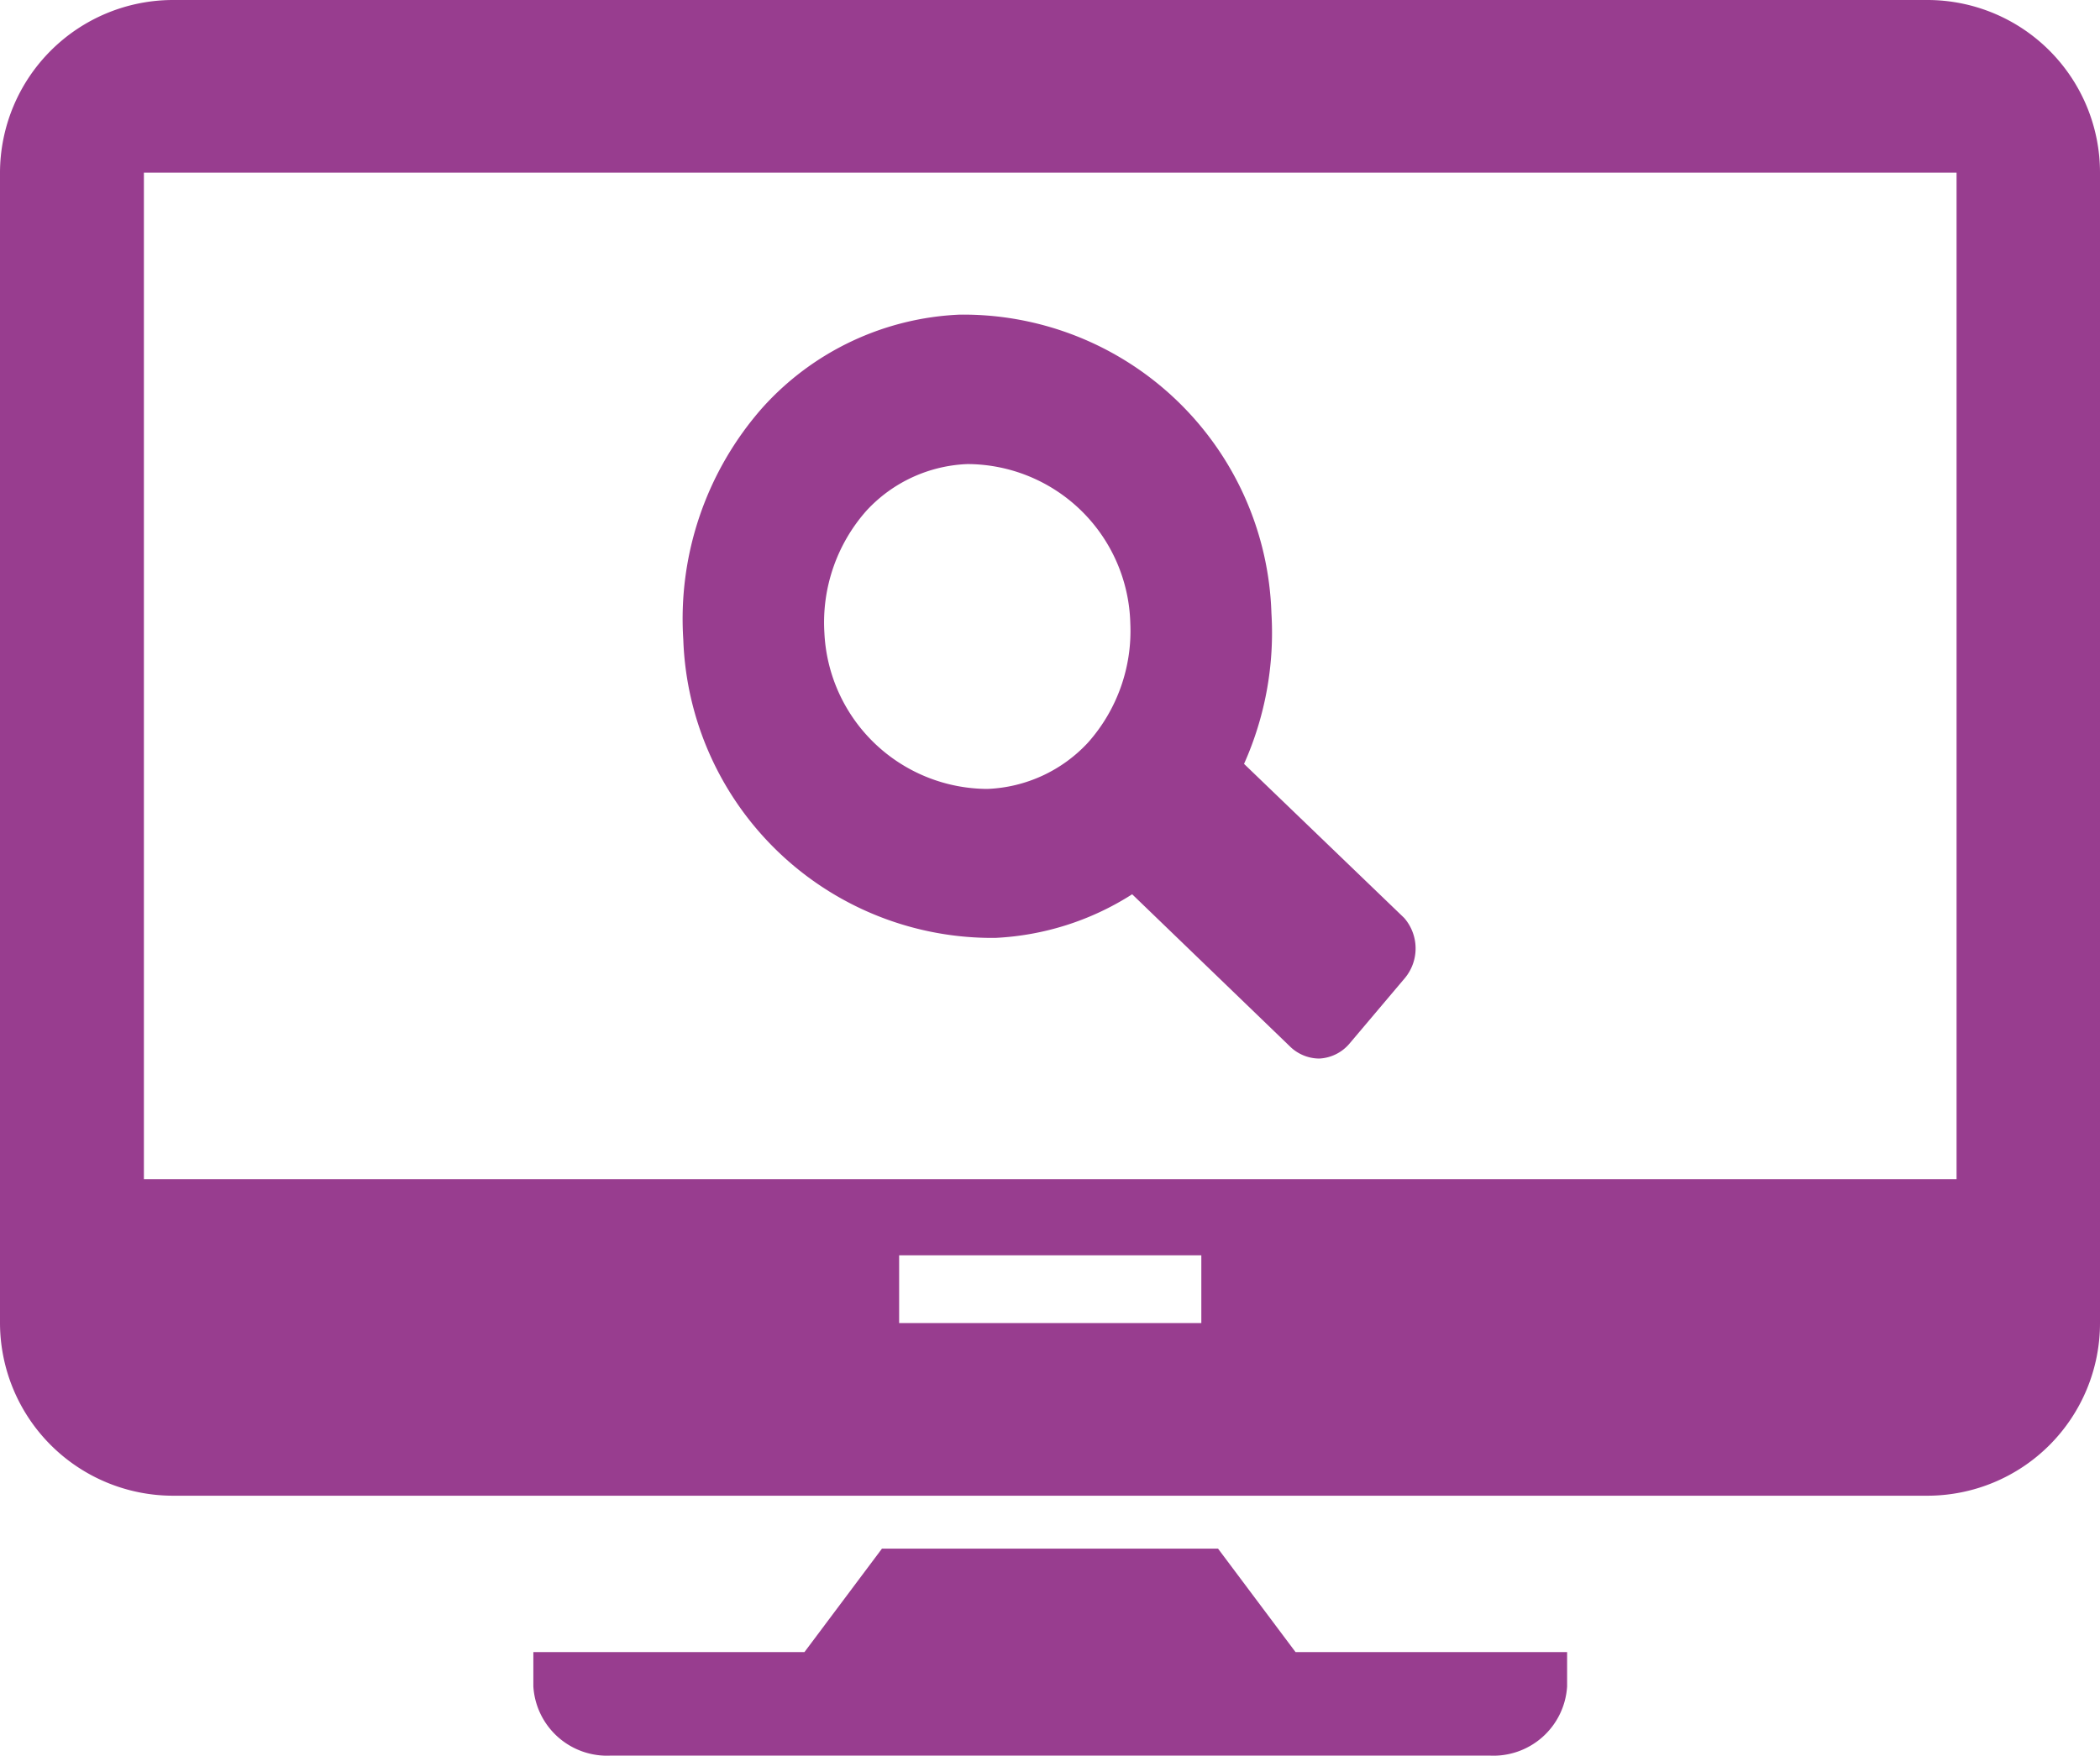
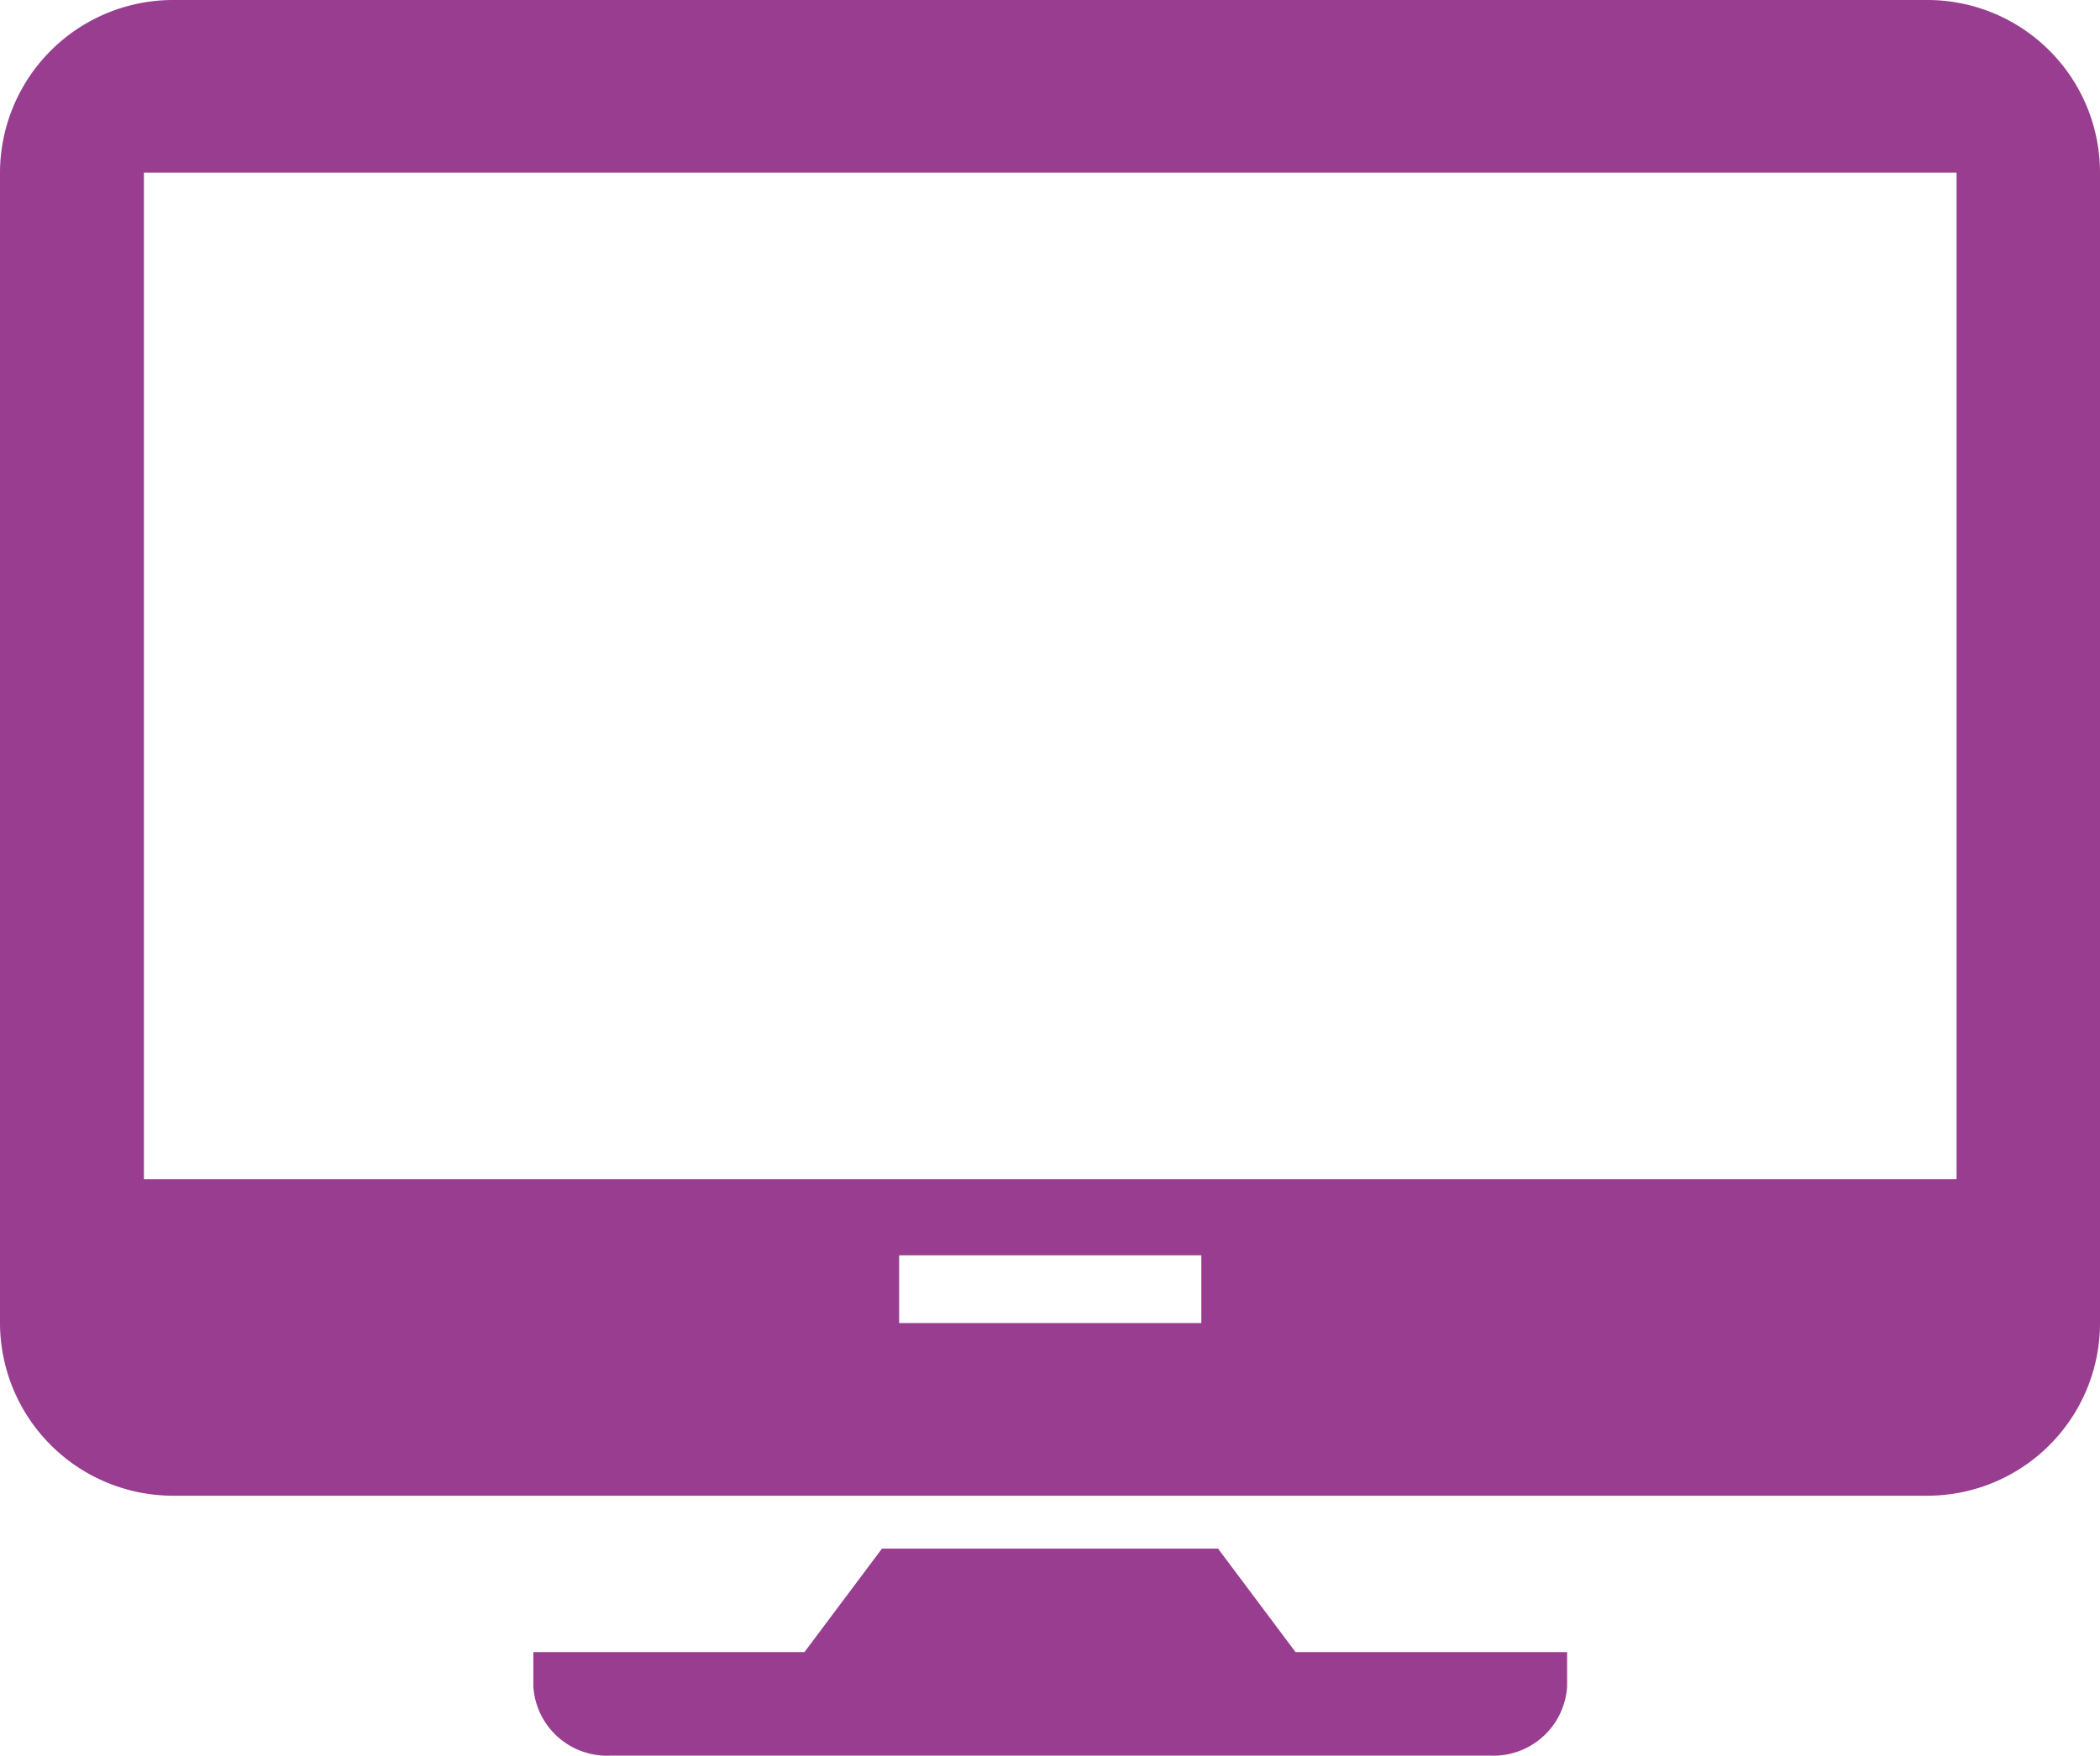
<svg xmlns="http://www.w3.org/2000/svg" viewBox="0 0 45.24 37.83">
  <defs>
    <style>.cls-1{fill:#983d8f;}</style>
  </defs>
  <title>computer2</title>
  <g id="Ebene_2" data-name="Ebene 2">
    <g id="Calque_1" data-name="Calque 1">
      <path class="cls-1" d="M41.53,0H3.72A3.73,3.73,0,0,0,0,3.72V28.51a3.73,3.73,0,0,0,3.72,3.72H41.53a3.72,3.72,0,0,0,3.71-3.72V3.72A3.72,3.72,0,0,0,41.53,0ZM25.88,28.51H19.37V27.05h6.51Zm16.27-3.1H3.1V3.72H42.15Z" />
      <path class="cls-1" d="M27.91,35.6l-1.67-2.23H19L17.33,35.6H11.49v.74a1.59,1.59,0,0,0,1.67,1.49H32.09a1.59,1.59,0,0,0,1.67-1.49V35.6Z" />
-       <path class="cls-1" d="M30.25,19.78,26.8,16.46a6.92,6.92,0,0,0,.59-3.25,6.64,6.64,0,0,0-6.72-6.43,6.06,6.06,0,0,0-4.24,2,6.88,6.88,0,0,0-1.71,5,6.66,6.66,0,0,0,6.72,6.43,6,6,0,0,0,2.95-.94l3.39,3.27a.91.91,0,0,0,.64.27h0a.91.91,0,0,0,.65-.32l1.2-1.42A1,1,0,0,0,30.25,19.78ZM17.76,13.64A3.63,3.63,0,0,1,18.67,11a3.12,3.12,0,0,1,2.17-1,3.52,3.52,0,0,1,3.51,3.43A3.62,3.62,0,0,1,23.44,16a3.12,3.12,0,0,1-2.17,1A3.53,3.53,0,0,1,17.76,13.64Z" />
    </g>
  </g>
</svg>